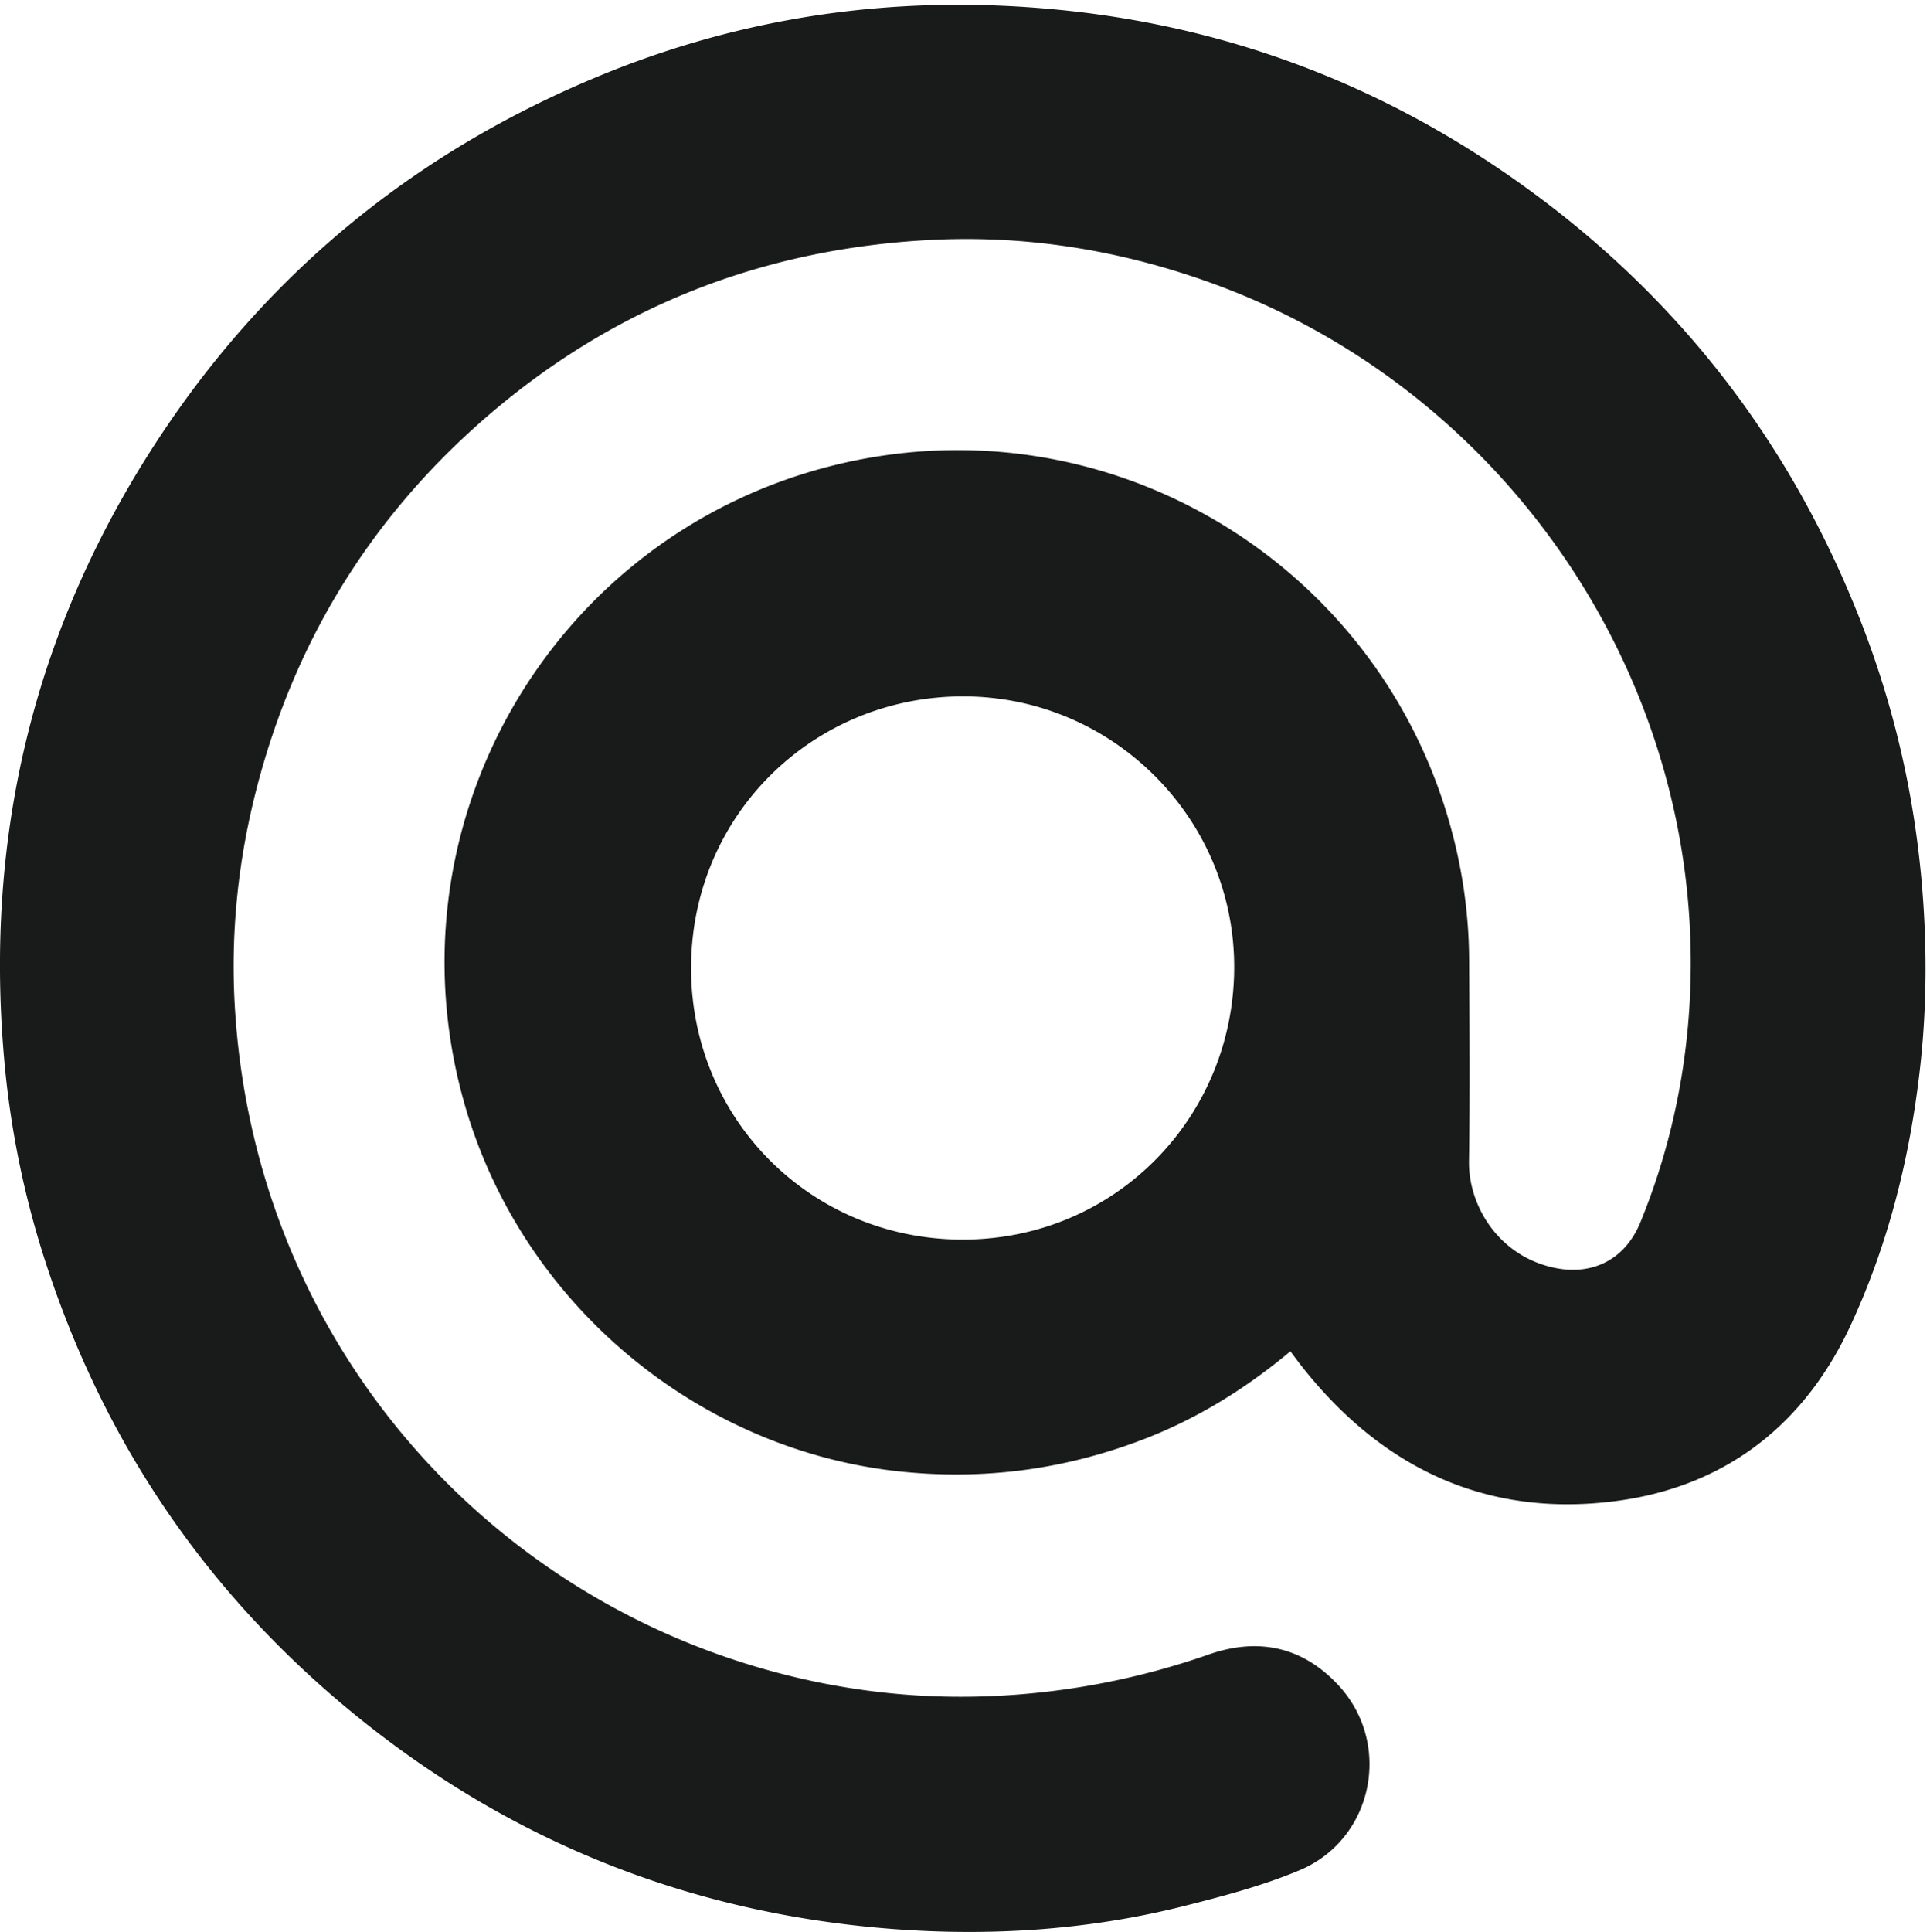
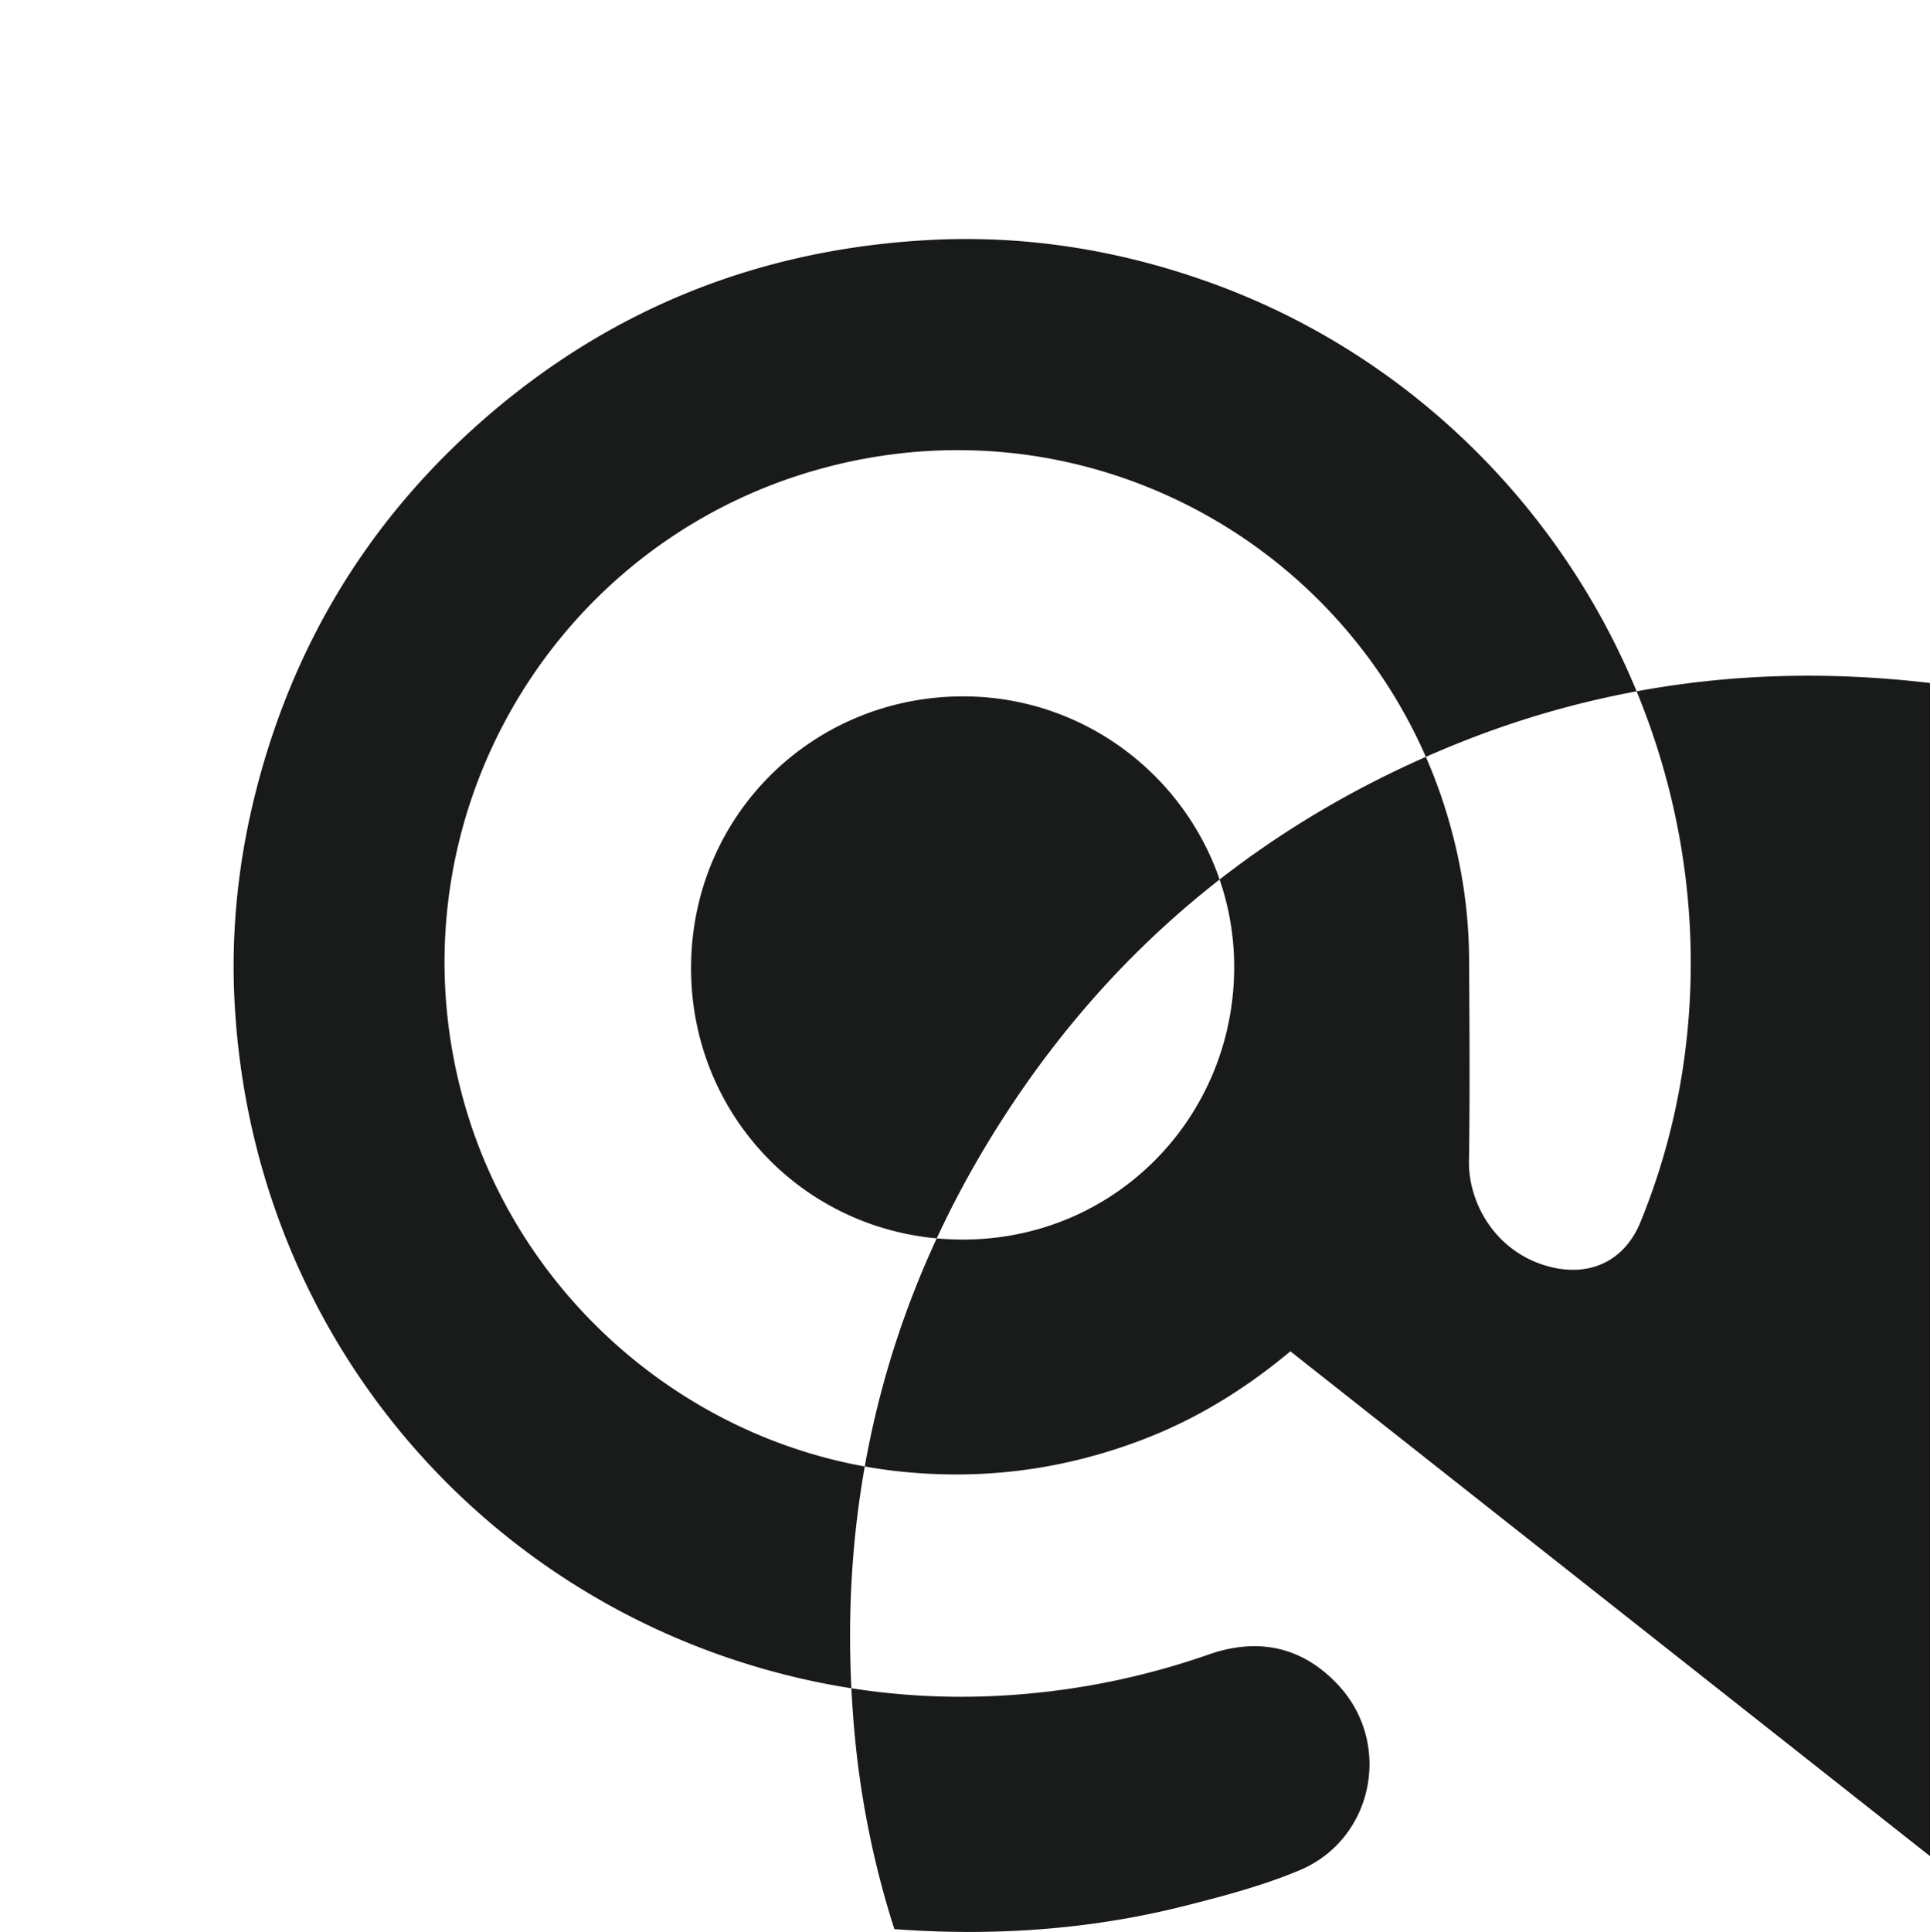
<svg xmlns="http://www.w3.org/2000/svg" height="33.333" width="33.307" xml:space="preserve">
-   <path style="fill:#191a1a;fill-opacity:1;fill-rule:nonzero;stroke:none" d="M160.141 124.945c.132 19.36-15.629 35.321-35.137 35.34-19.438.02-35.27-15.344-35.332-35.137-.067-19.539 15.402-35.265 35.129-35.328 19.855-.062 35.219 15.801 35.34 35.125zm7.293-49.62c-6.016-5.02-12.407-8.919-19.52-11.59-9.918-3.727-20.105-5.09-30.699-4.044-26.102 2.578-48.969 21.192-56.68 46.84-11.027 36.688 10.961 74.715 47.778 83.758 34.695 8.52 69.269-11.828 79.406-45.184 1.879-6.175 2.871-12.484 2.906-18.929.047-8.731.113-17.465-.016-26.196-.082-5.527 3.563-11.968 10.602-13.714 5.18-1.286 9.609.828 11.648 5.812 3.379 8.274 5.422 16.856 6.192 25.781 3.64 42.332-22.606 82.125-62.395 96.239-11.664 4.14-23.691 6.047-36.019 5.394-21.977-1.164-41.43-8.855-58.032-23.414-14.69-12.887-24.43-28.848-29.316-47.769-2.367-9.172-3.36-18.516-2.836-27.957 2.281-41.036 29.445-73.871 65.95-85.422 11.855-3.754 23.999-5.145 36.437-4.067a97.794 97.794 0 0 1 23.969 5.121c6.437 2.254 12.203 1.04 16.863-3.984 7.047-7.59 4.523-19.988-5.051-24-4.769-2-9.848-3.34-14.879-4.613C141.363.254 128.723-.574 116.051.367c-25.477 1.899-48.39 10.707-68.465 26.586-20.078 15.883-34.016 36.07-41.84 60.45a118.389 118.389 0 0 0-5.2 25.796c-2.609 29.43 4.079 56.551 20.43 81.129 14.231 21.387 33.415 36.883 57.204 46.621 10.332 4.227 21.062 6.996 32.14 8.262 8.774 1 17.575 1.027 26.387.207 21.106-1.969 40.449-8.914 57.949-20.789 21.707-14.731 37.375-34.383 46.887-58.871 4.133-10.641 6.711-21.653 7.758-33.039.754-8.219.754-16.422-.16-24.598-1.301-11.605-4.11-22.871-9.036-33.477-6.031-12.984-16.367-20.917-30.48-22.75-16.703-2.167-30.254 4.247-40.656 17.407-.473.597-.922 1.21-1.535 2.023" transform="matrix(.133 0 0 -.133 0 33.333)" />
+   <path style="fill:#191a1a;fill-opacity:1;fill-rule:nonzero;stroke:none" d="M160.141 124.945c.132 19.36-15.629 35.321-35.137 35.34-19.438.02-35.27-15.344-35.332-35.137-.067-19.539 15.402-35.265 35.129-35.328 19.855-.062 35.219 15.801 35.34 35.125zm7.293-49.62c-6.016-5.02-12.407-8.919-19.52-11.59-9.918-3.727-20.105-5.09-30.699-4.044-26.102 2.578-48.969 21.192-56.68 46.84-11.027 36.688 10.961 74.715 47.778 83.758 34.695 8.52 69.269-11.828 79.406-45.184 1.879-6.175 2.871-12.484 2.906-18.929.047-8.731.113-17.465-.016-26.196-.082-5.527 3.563-11.968 10.602-13.714 5.18-1.286 9.609.828 11.648 5.812 3.379 8.274 5.422 16.856 6.192 25.781 3.64 42.332-22.606 82.125-62.395 96.239-11.664 4.14-23.691 6.047-36.019 5.394-21.977-1.164-41.43-8.855-58.032-23.414-14.69-12.887-24.43-28.848-29.316-47.769-2.367-9.172-3.36-18.516-2.836-27.957 2.281-41.036 29.445-73.871 65.95-85.422 11.855-3.754 23.999-5.145 36.437-4.067a97.794 97.794 0 0 1 23.969 5.121c6.437 2.254 12.203 1.04 16.863-3.984 7.047-7.59 4.523-19.988-5.051-24-4.769-2-9.848-3.34-14.879-4.613C141.363.254 128.723-.574 116.051.367a118.389 118.389 0 0 0-5.2 25.796c-2.609 29.43 4.079 56.551 20.43 81.129 14.231 21.387 33.415 36.883 57.204 46.621 10.332 4.227 21.062 6.996 32.14 8.262 8.774 1 17.575 1.027 26.387.207 21.106-1.969 40.449-8.914 57.949-20.789 21.707-14.731 37.375-34.383 46.887-58.871 4.133-10.641 6.711-21.653 7.758-33.039.754-8.219.754-16.422-.16-24.598-1.301-11.605-4.11-22.871-9.036-33.477-6.031-12.984-16.367-20.917-30.48-22.75-16.703-2.167-30.254 4.247-40.656 17.407-.473.597-.922 1.21-1.535 2.023" transform="matrix(.133 0 0 -.133 0 33.333)" />
</svg>